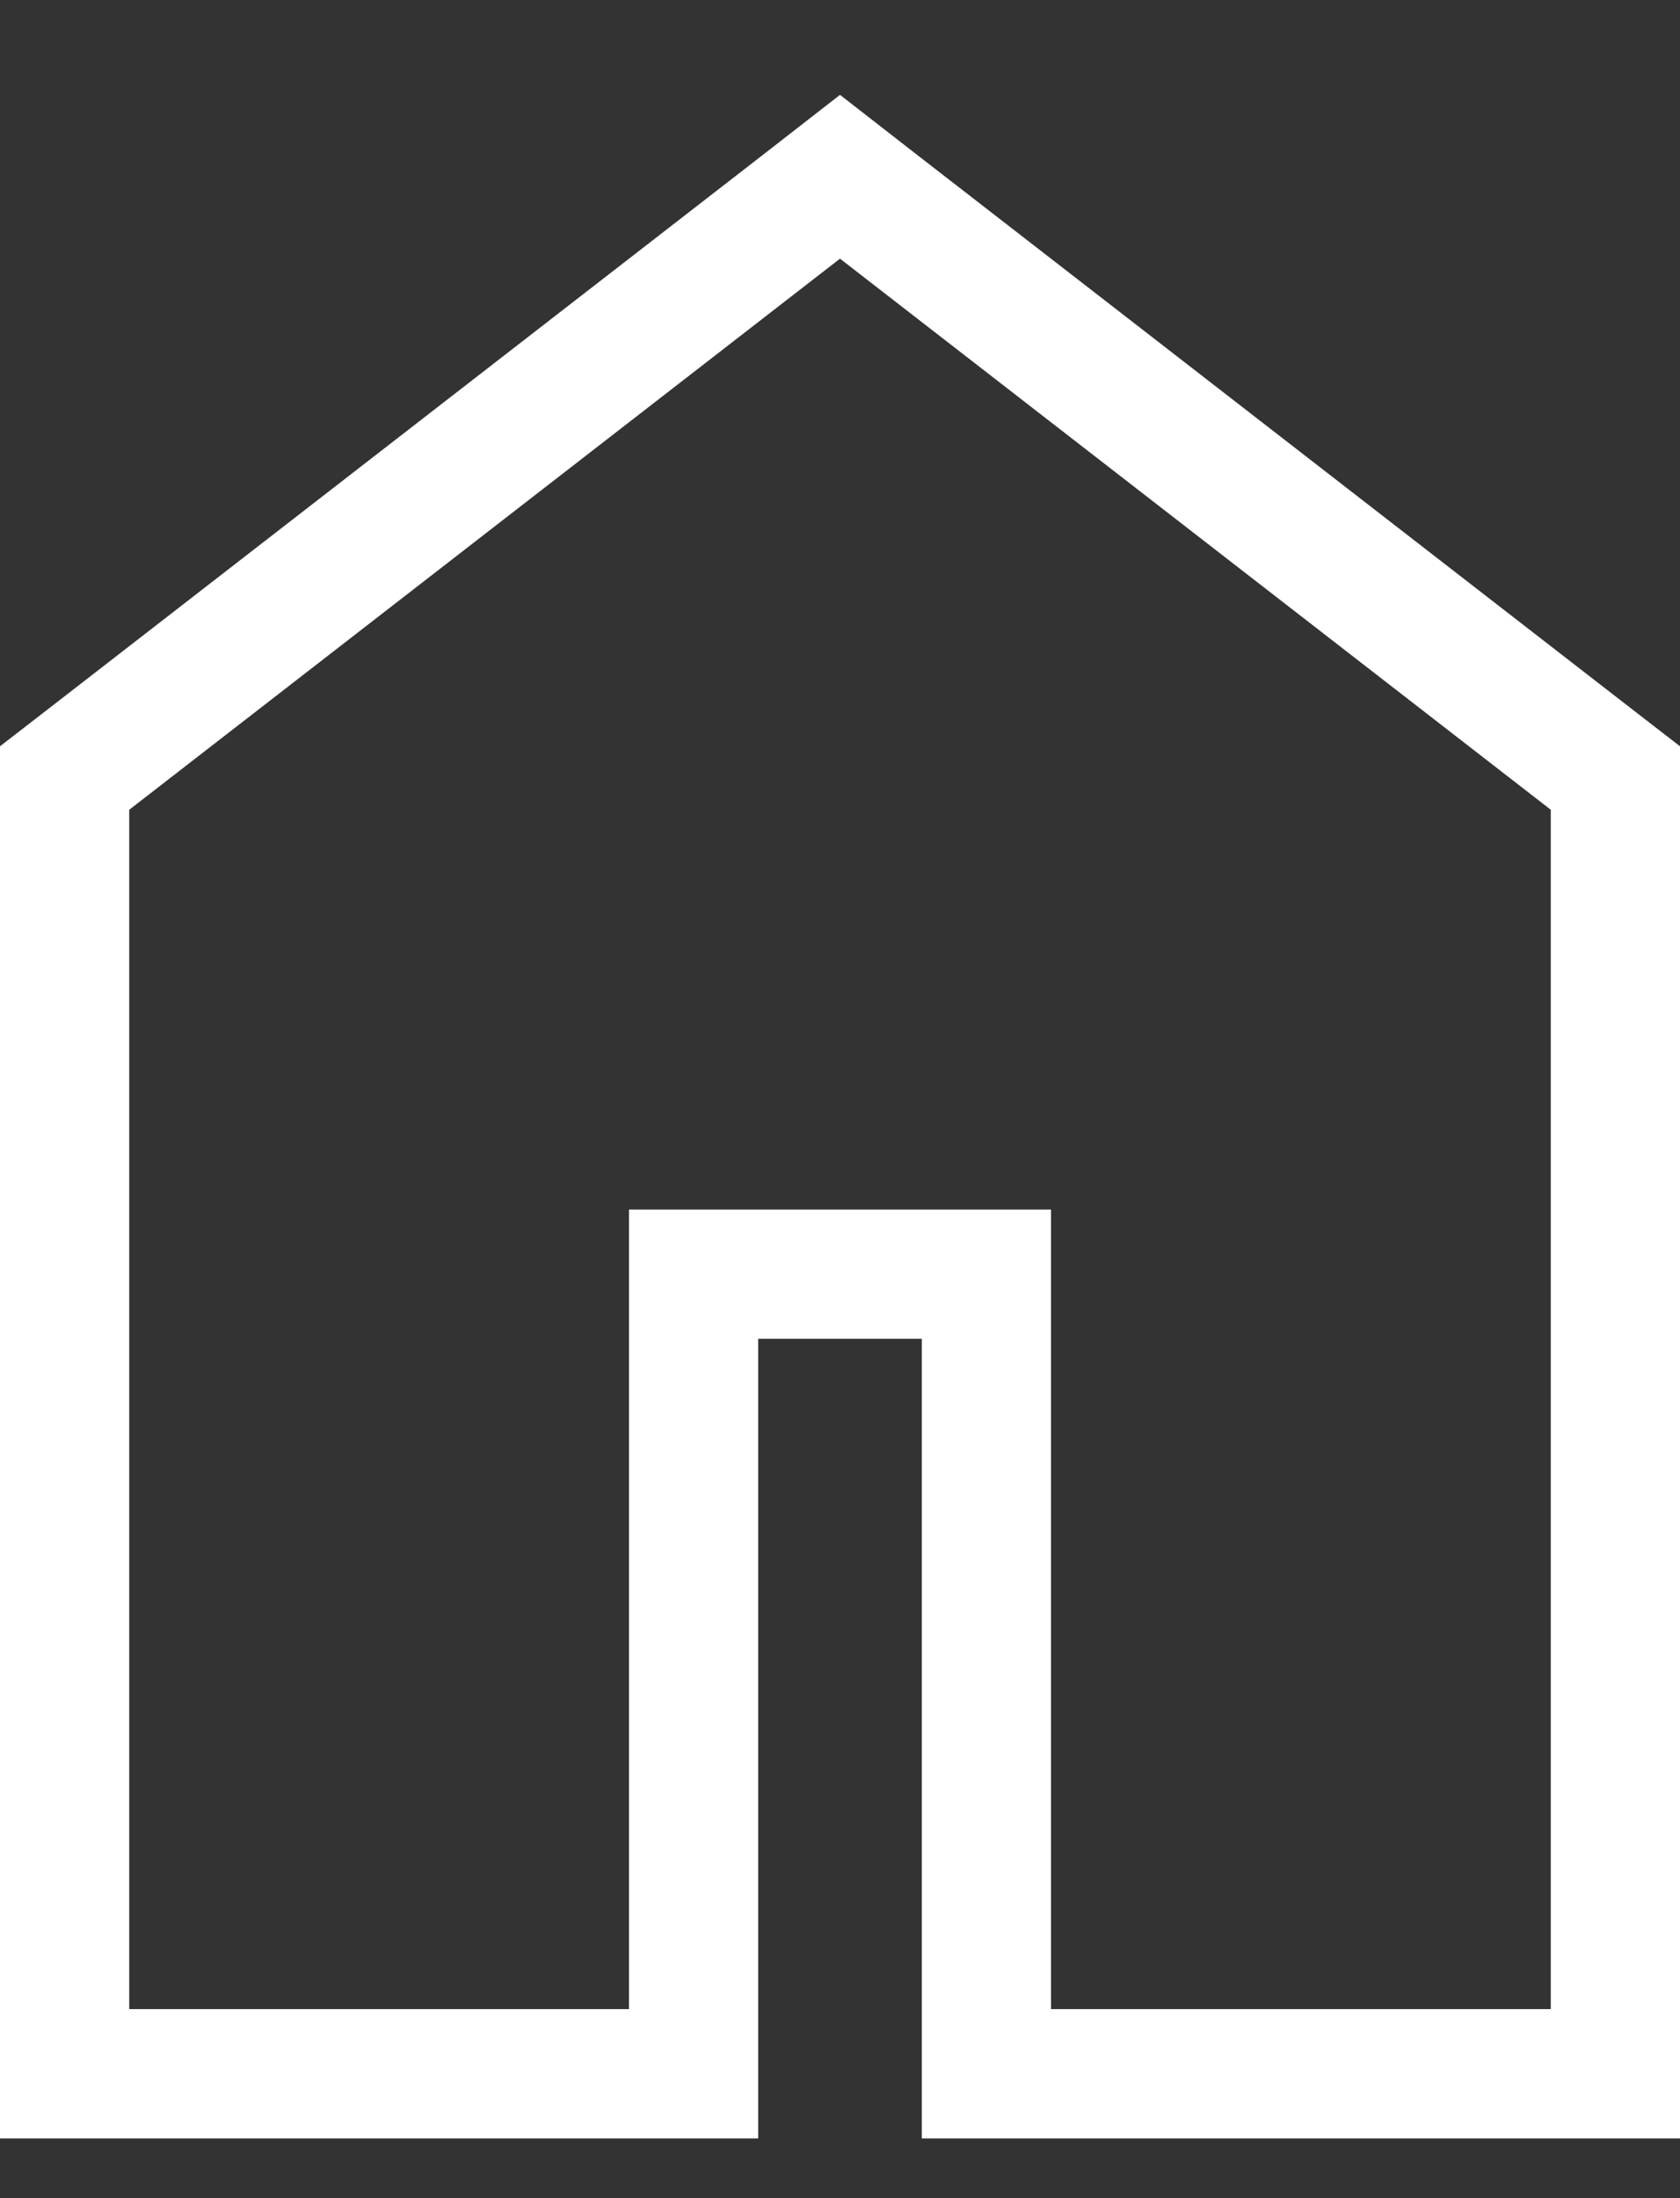
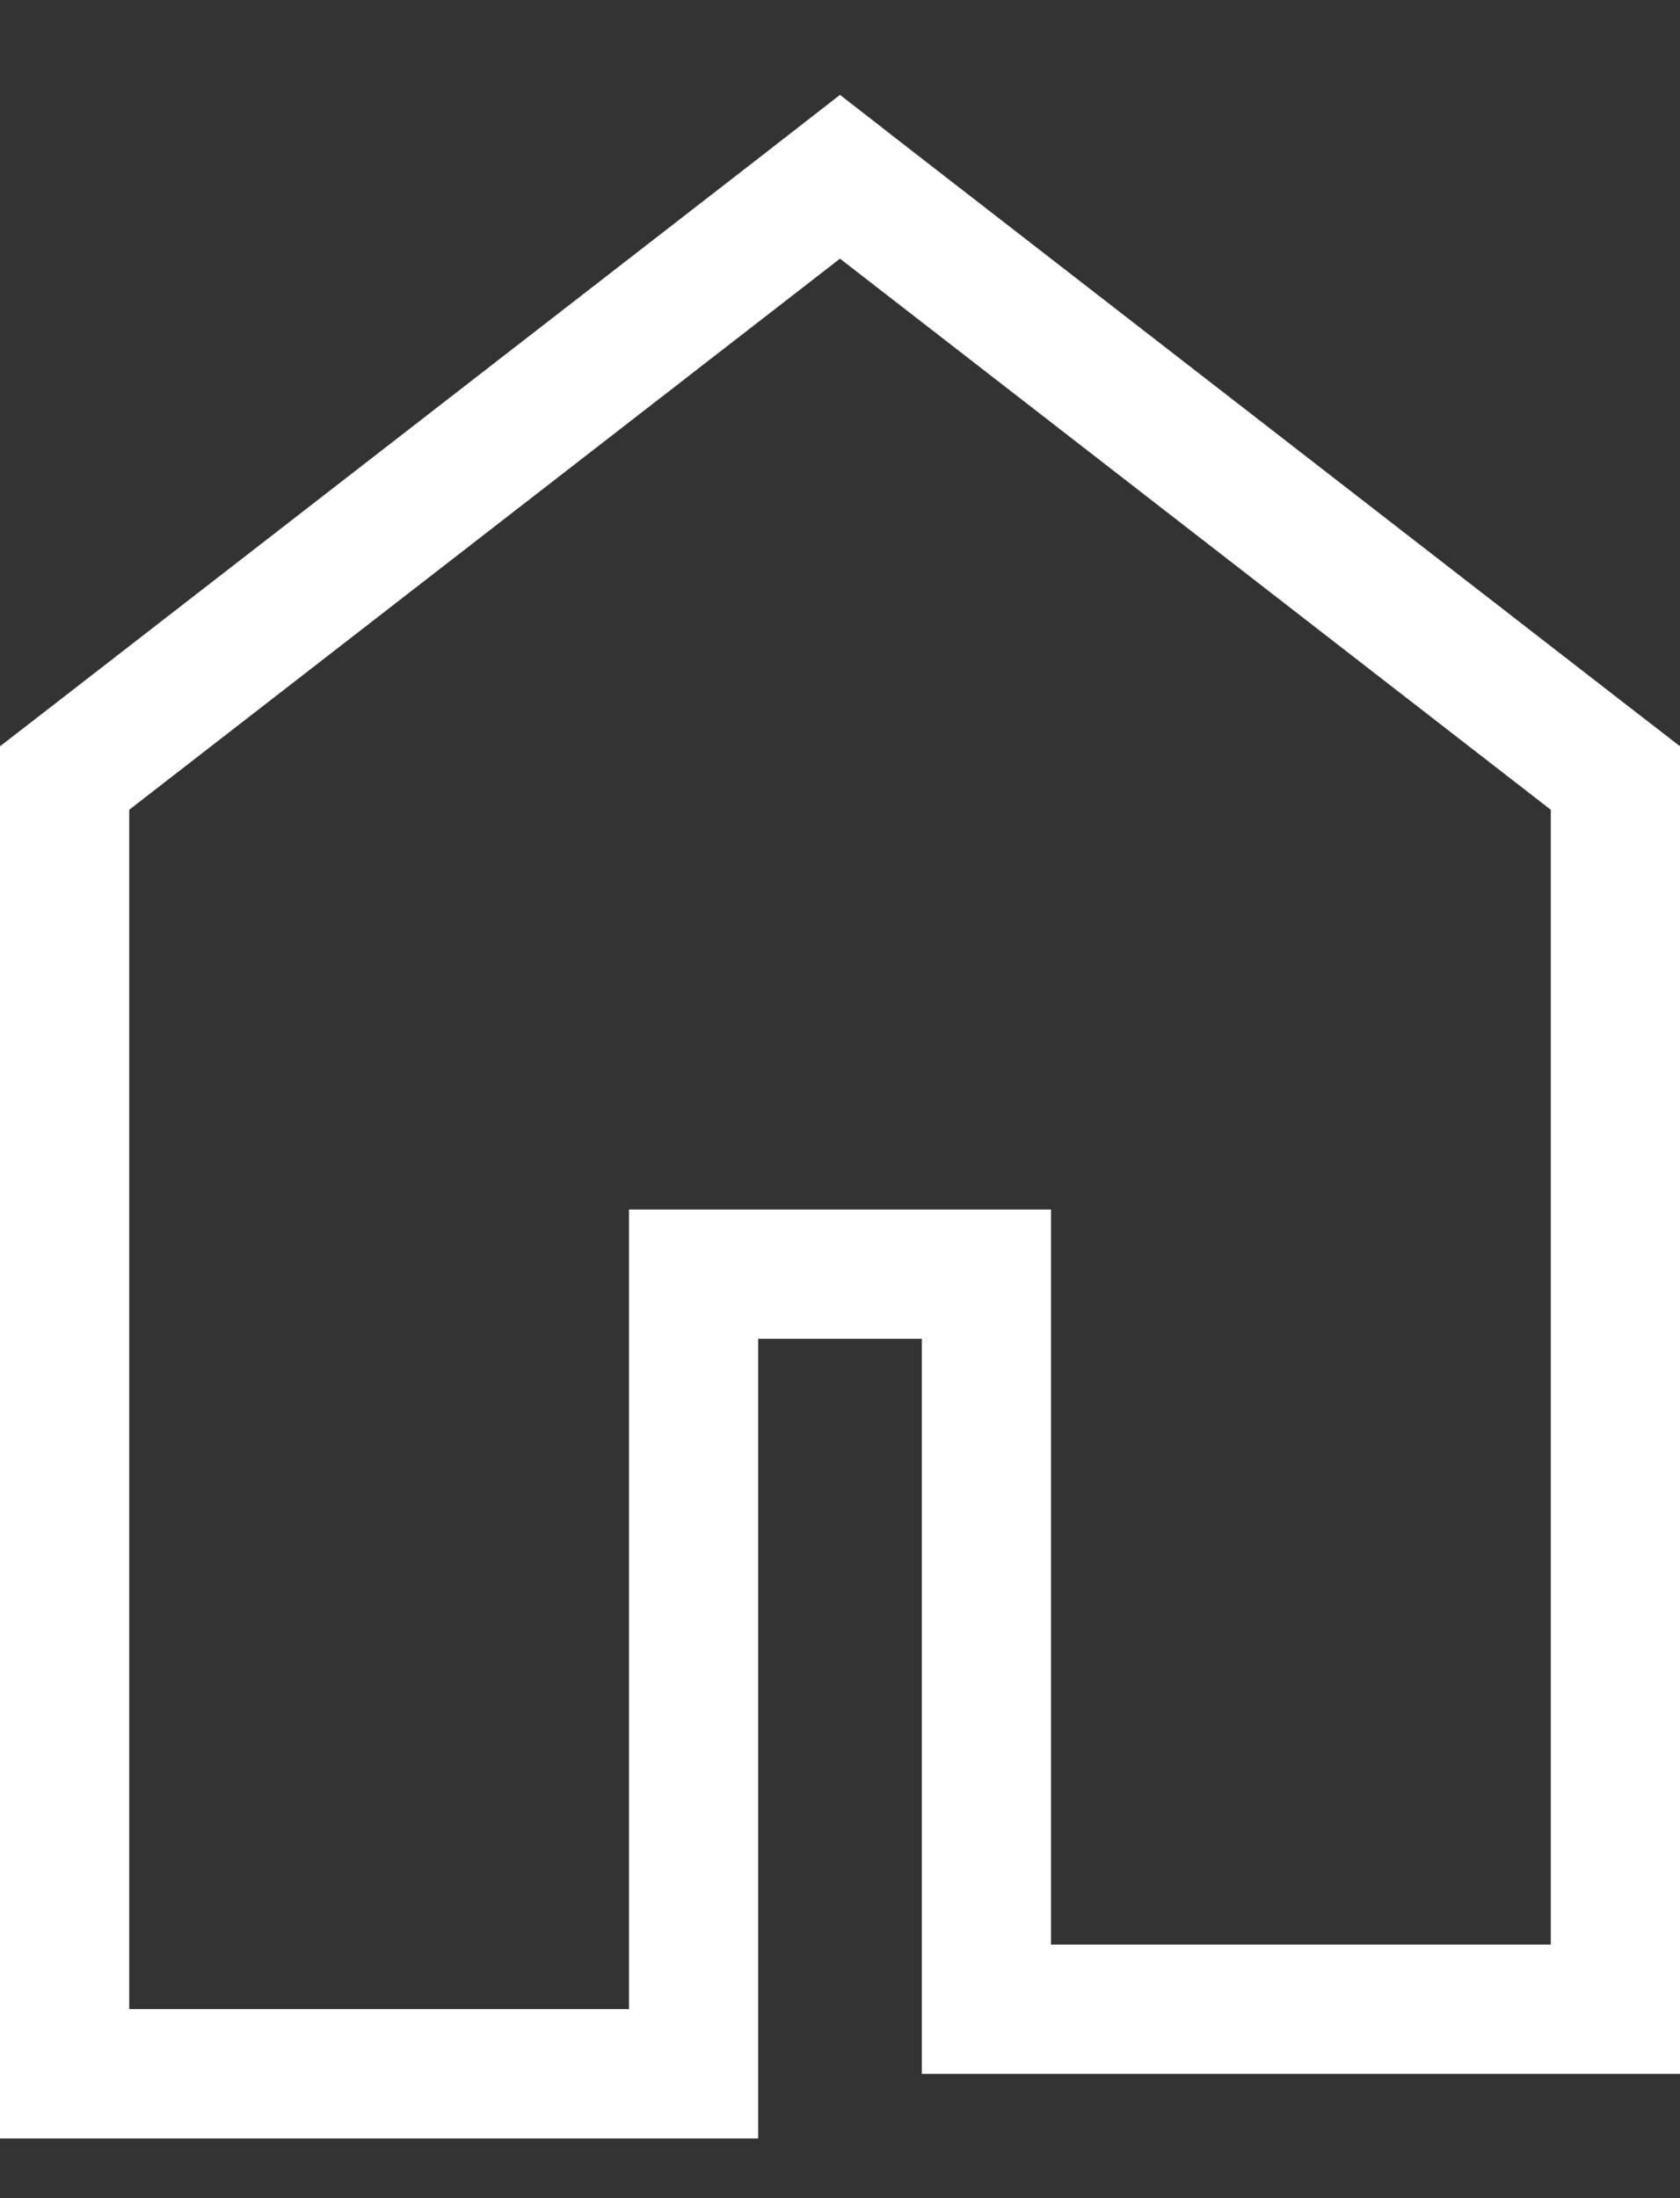
<svg xmlns="http://www.w3.org/2000/svg" width="13" height="17" viewBox="0 0 13 17" fill="none">
  <rect x="0" y="0" width="13" height="17" fill="#333333" stroke="none" />
-   <path d="M6.806 1.605L6.5 1.367L6.194 1.605L0.694 5.867L0.5 6.017V6.262V15.539V16.038H1H4.867H5.367V15.539V9.854H7.633V15.539V16.038H8.133H12H12.5V15.539V6.262V6.017L12.306 5.867L6.806 1.605Z" stroke="white" stroke-miterlimit="10" />
+   <path d="M6.806 1.605L6.5 1.367L6.194 1.605L0.694 5.867L0.5 6.017V6.262V15.539V16.038H1H4.867H5.367V15.539V9.854H7.633V15.539H8.133H12H12.5V15.539V6.262V6.017L12.306 5.867L6.806 1.605Z" stroke="white" stroke-miterlimit="10" />
</svg>